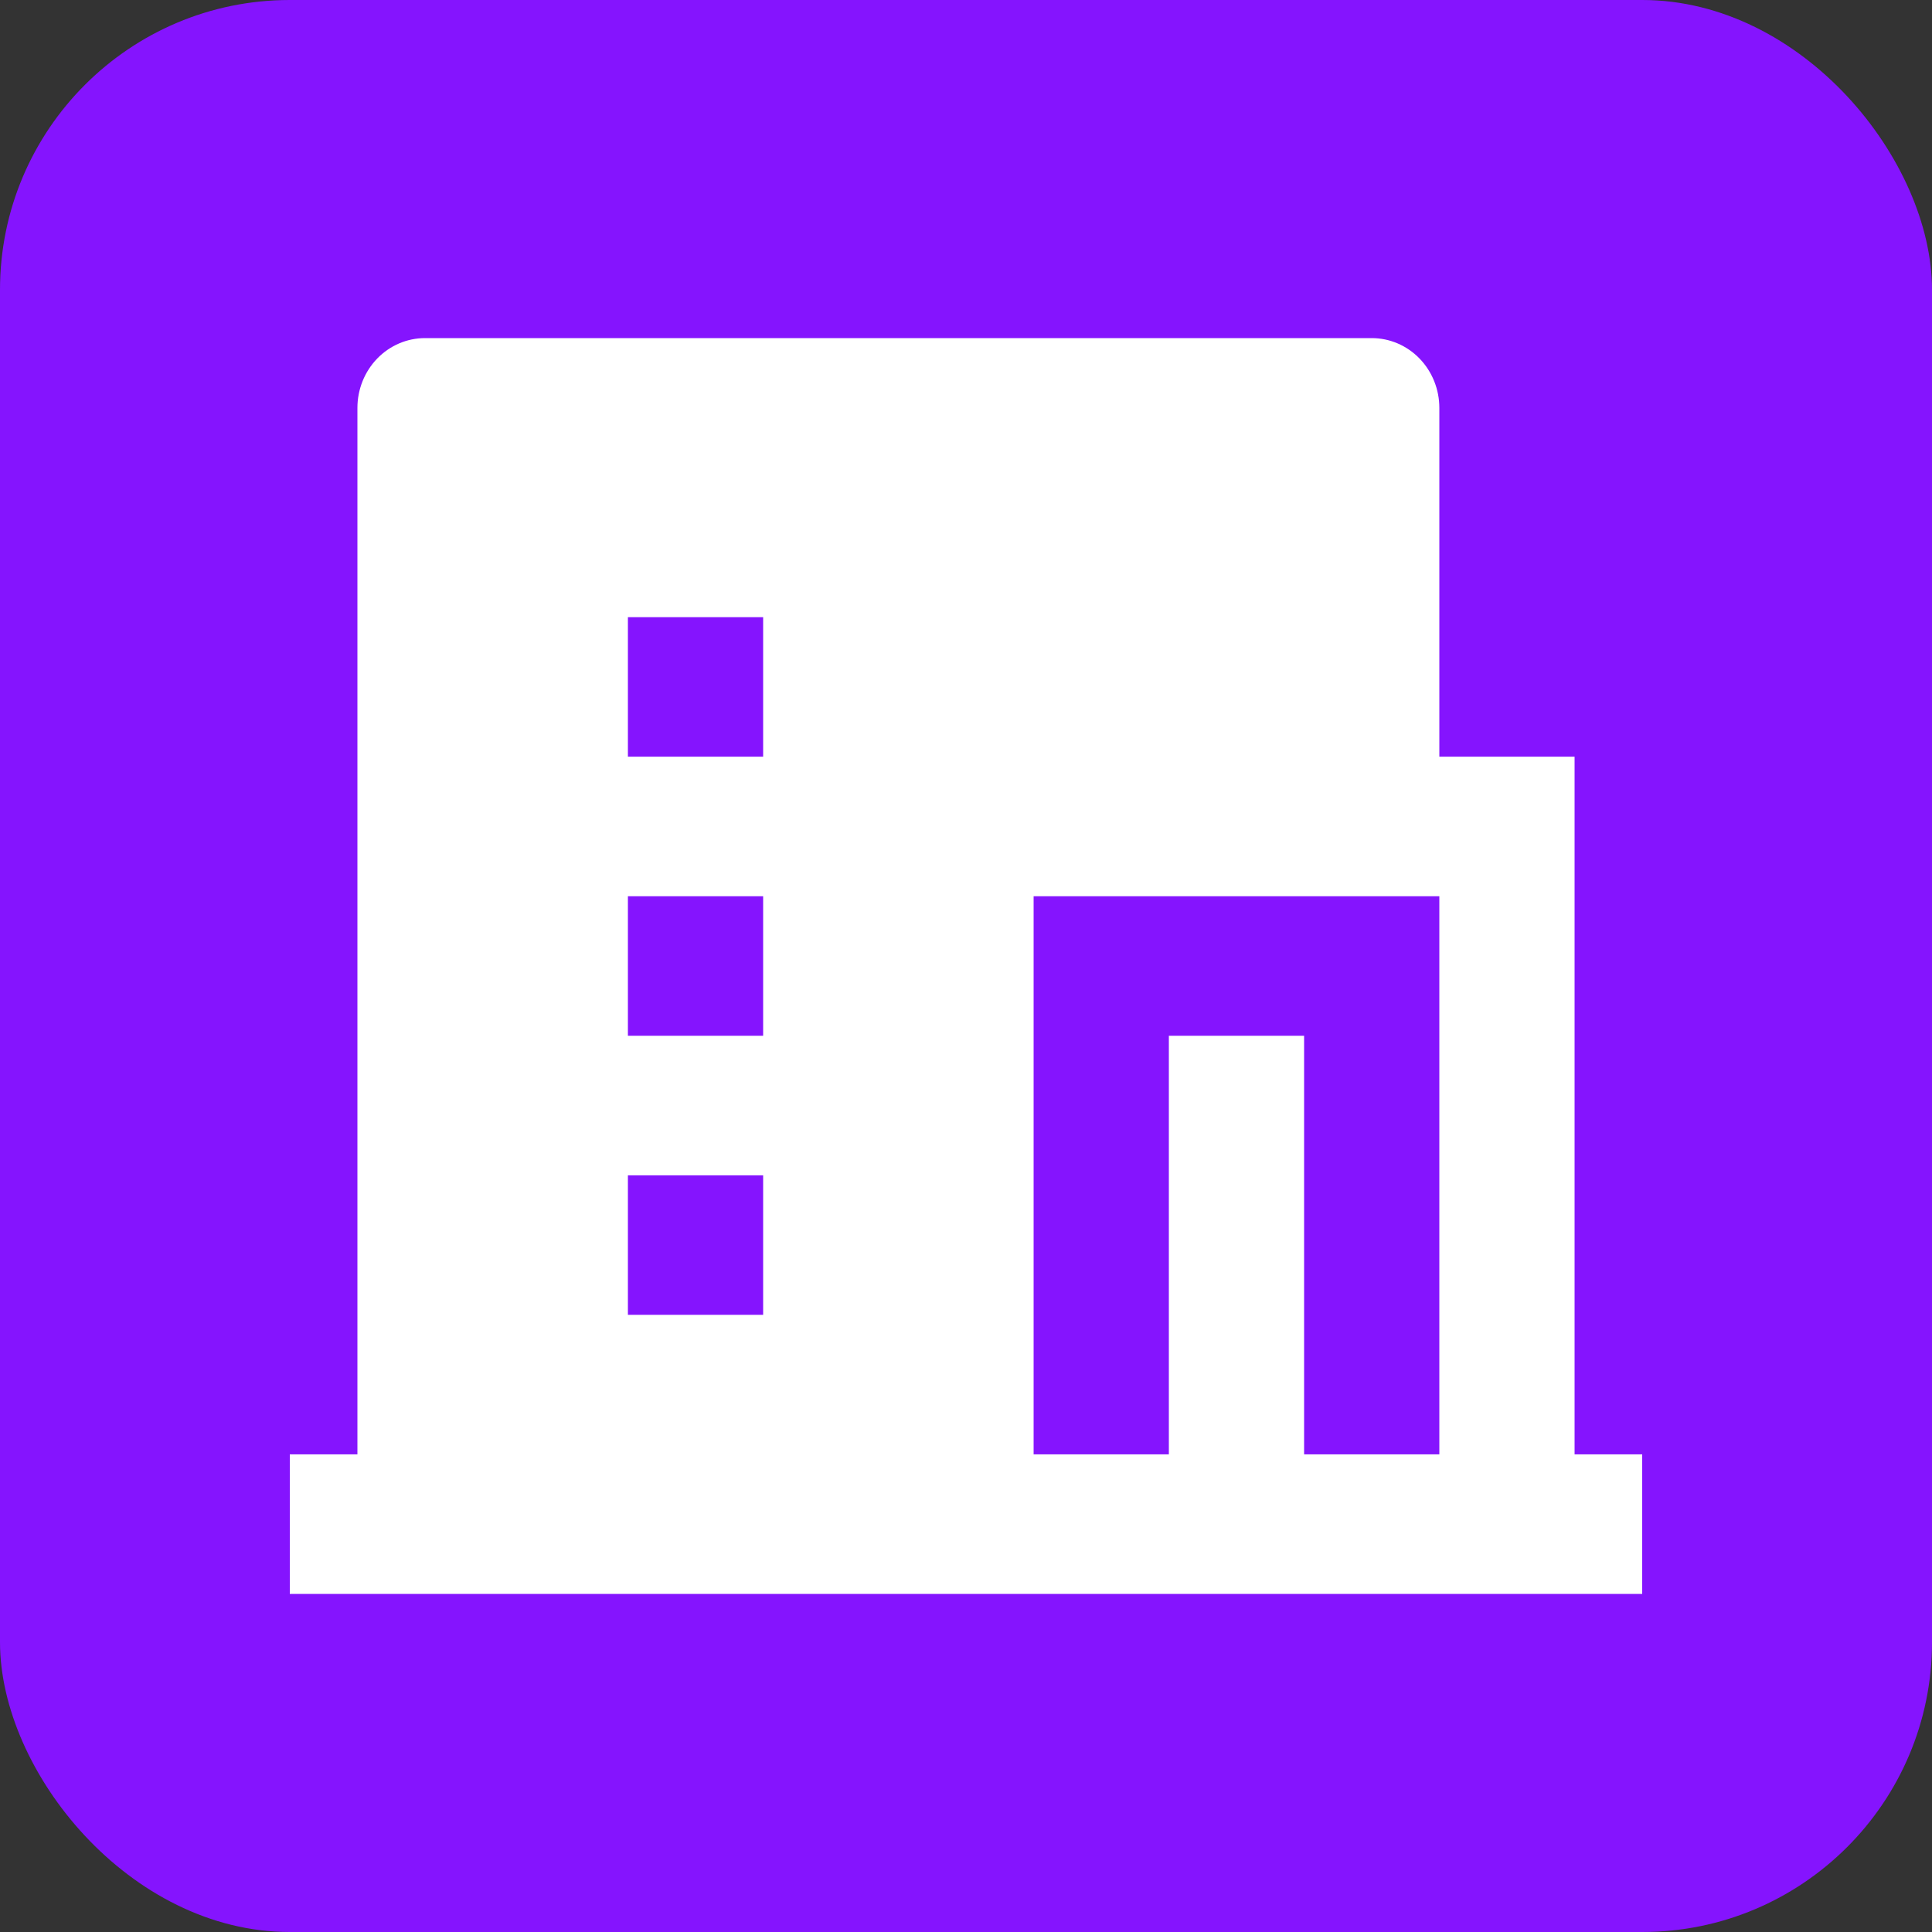
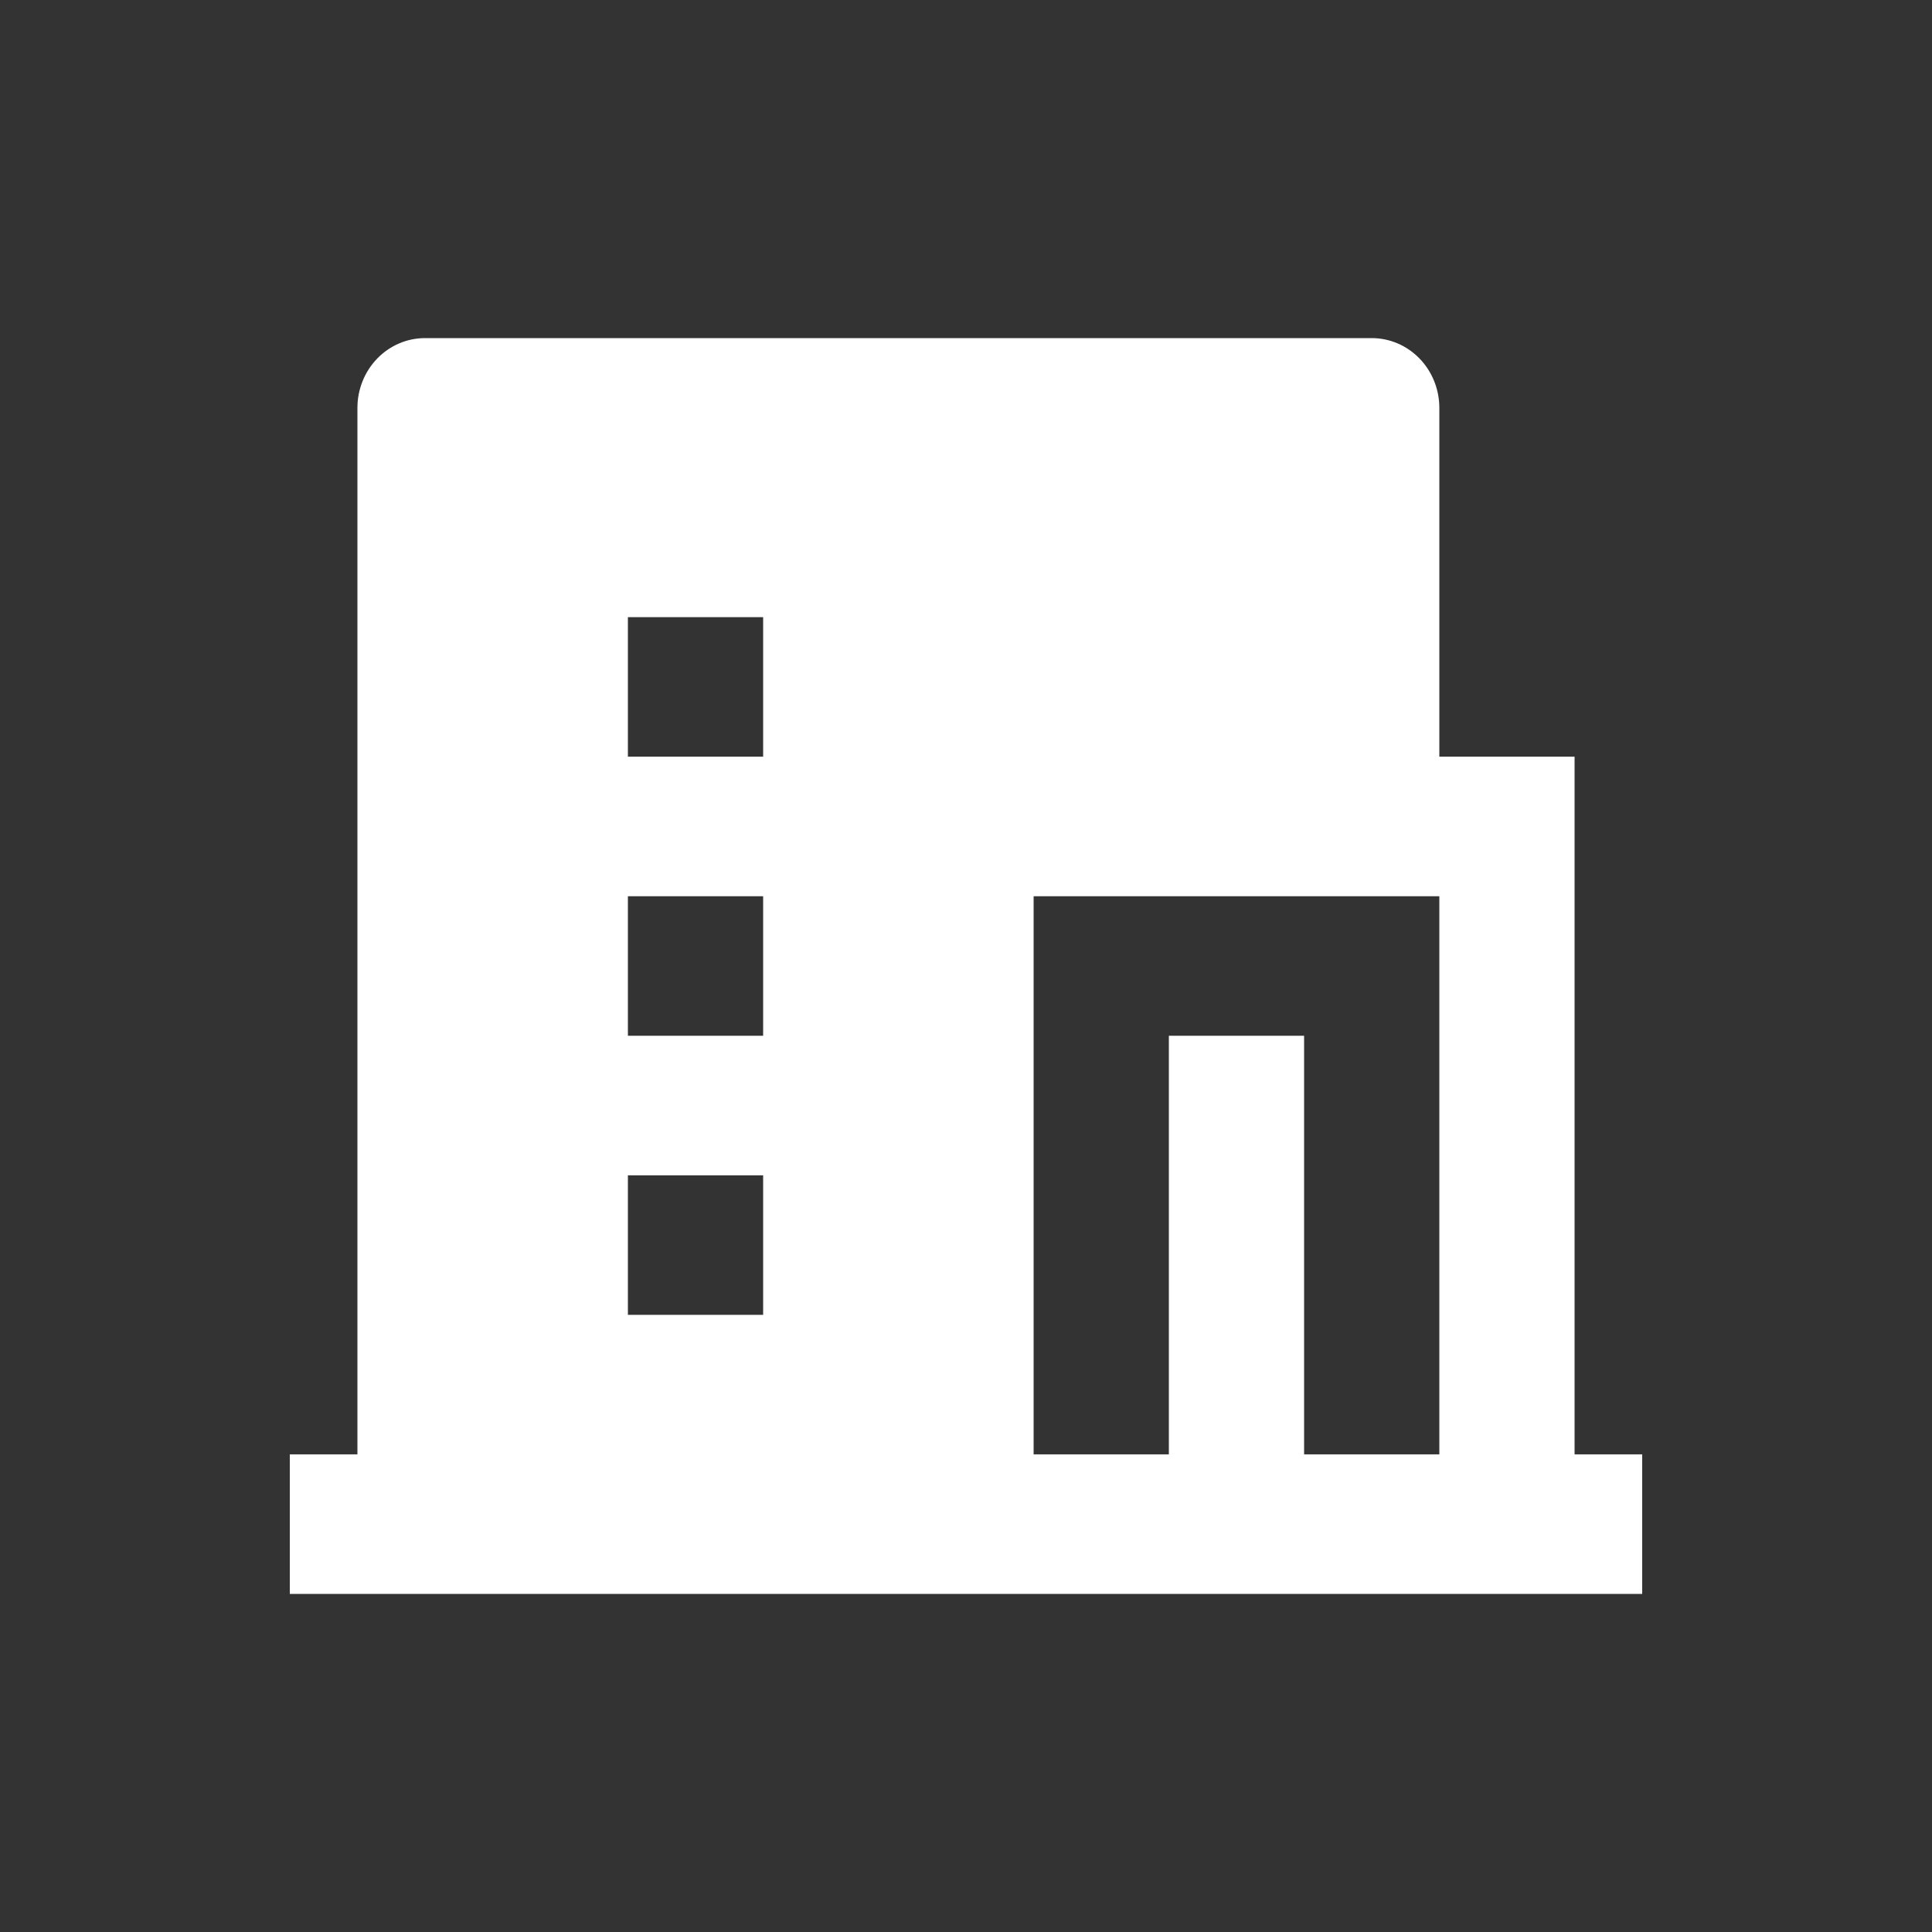
<svg xmlns="http://www.w3.org/2000/svg" width="80" height="80" viewBox="0 0 80 80" fill="none">
  <rect x="0" y="0" width="80" height="80" fill="#333333" stroke="none" />
-   <rect width="80" height="80" rx="12" fill="#8514FE" />
-   <path d="M54 60.222H59.6V37.111H42.8V60.222H48.4V42.889H54V60.222ZM14.8 60.222V16.889C14.8 16.123 15.095 15.388 15.62 14.846C16.145 14.304 16.857 14 17.6 14H56.8C57.543 14 58.255 14.304 58.78 14.846C59.305 15.388 59.6 16.123 59.6 16.889V31.333H65.2V60.222H68V66H12V60.222H14.8ZM26 37.111V42.889H31.6V37.111H26ZM26 48.667V54.444H31.6V48.667H26ZM26 25.556V31.333H31.6V25.556H26Z" fill="white" />
+   <path d="M54 60.222H59.6V37.111H42.8V60.222H48.4V42.889H54V60.222M14.8 60.222V16.889C14.8 16.123 15.095 15.388 15.62 14.846C16.145 14.304 16.857 14 17.6 14H56.8C57.543 14 58.255 14.304 58.78 14.846C59.305 15.388 59.6 16.123 59.6 16.889V31.333H65.2V60.222H68V66H12V60.222H14.8ZM26 37.111V42.889H31.6V37.111H26ZM26 48.667V54.444H31.6V48.667H26ZM26 25.556V31.333H31.6V25.556H26Z" fill="white" />
</svg>